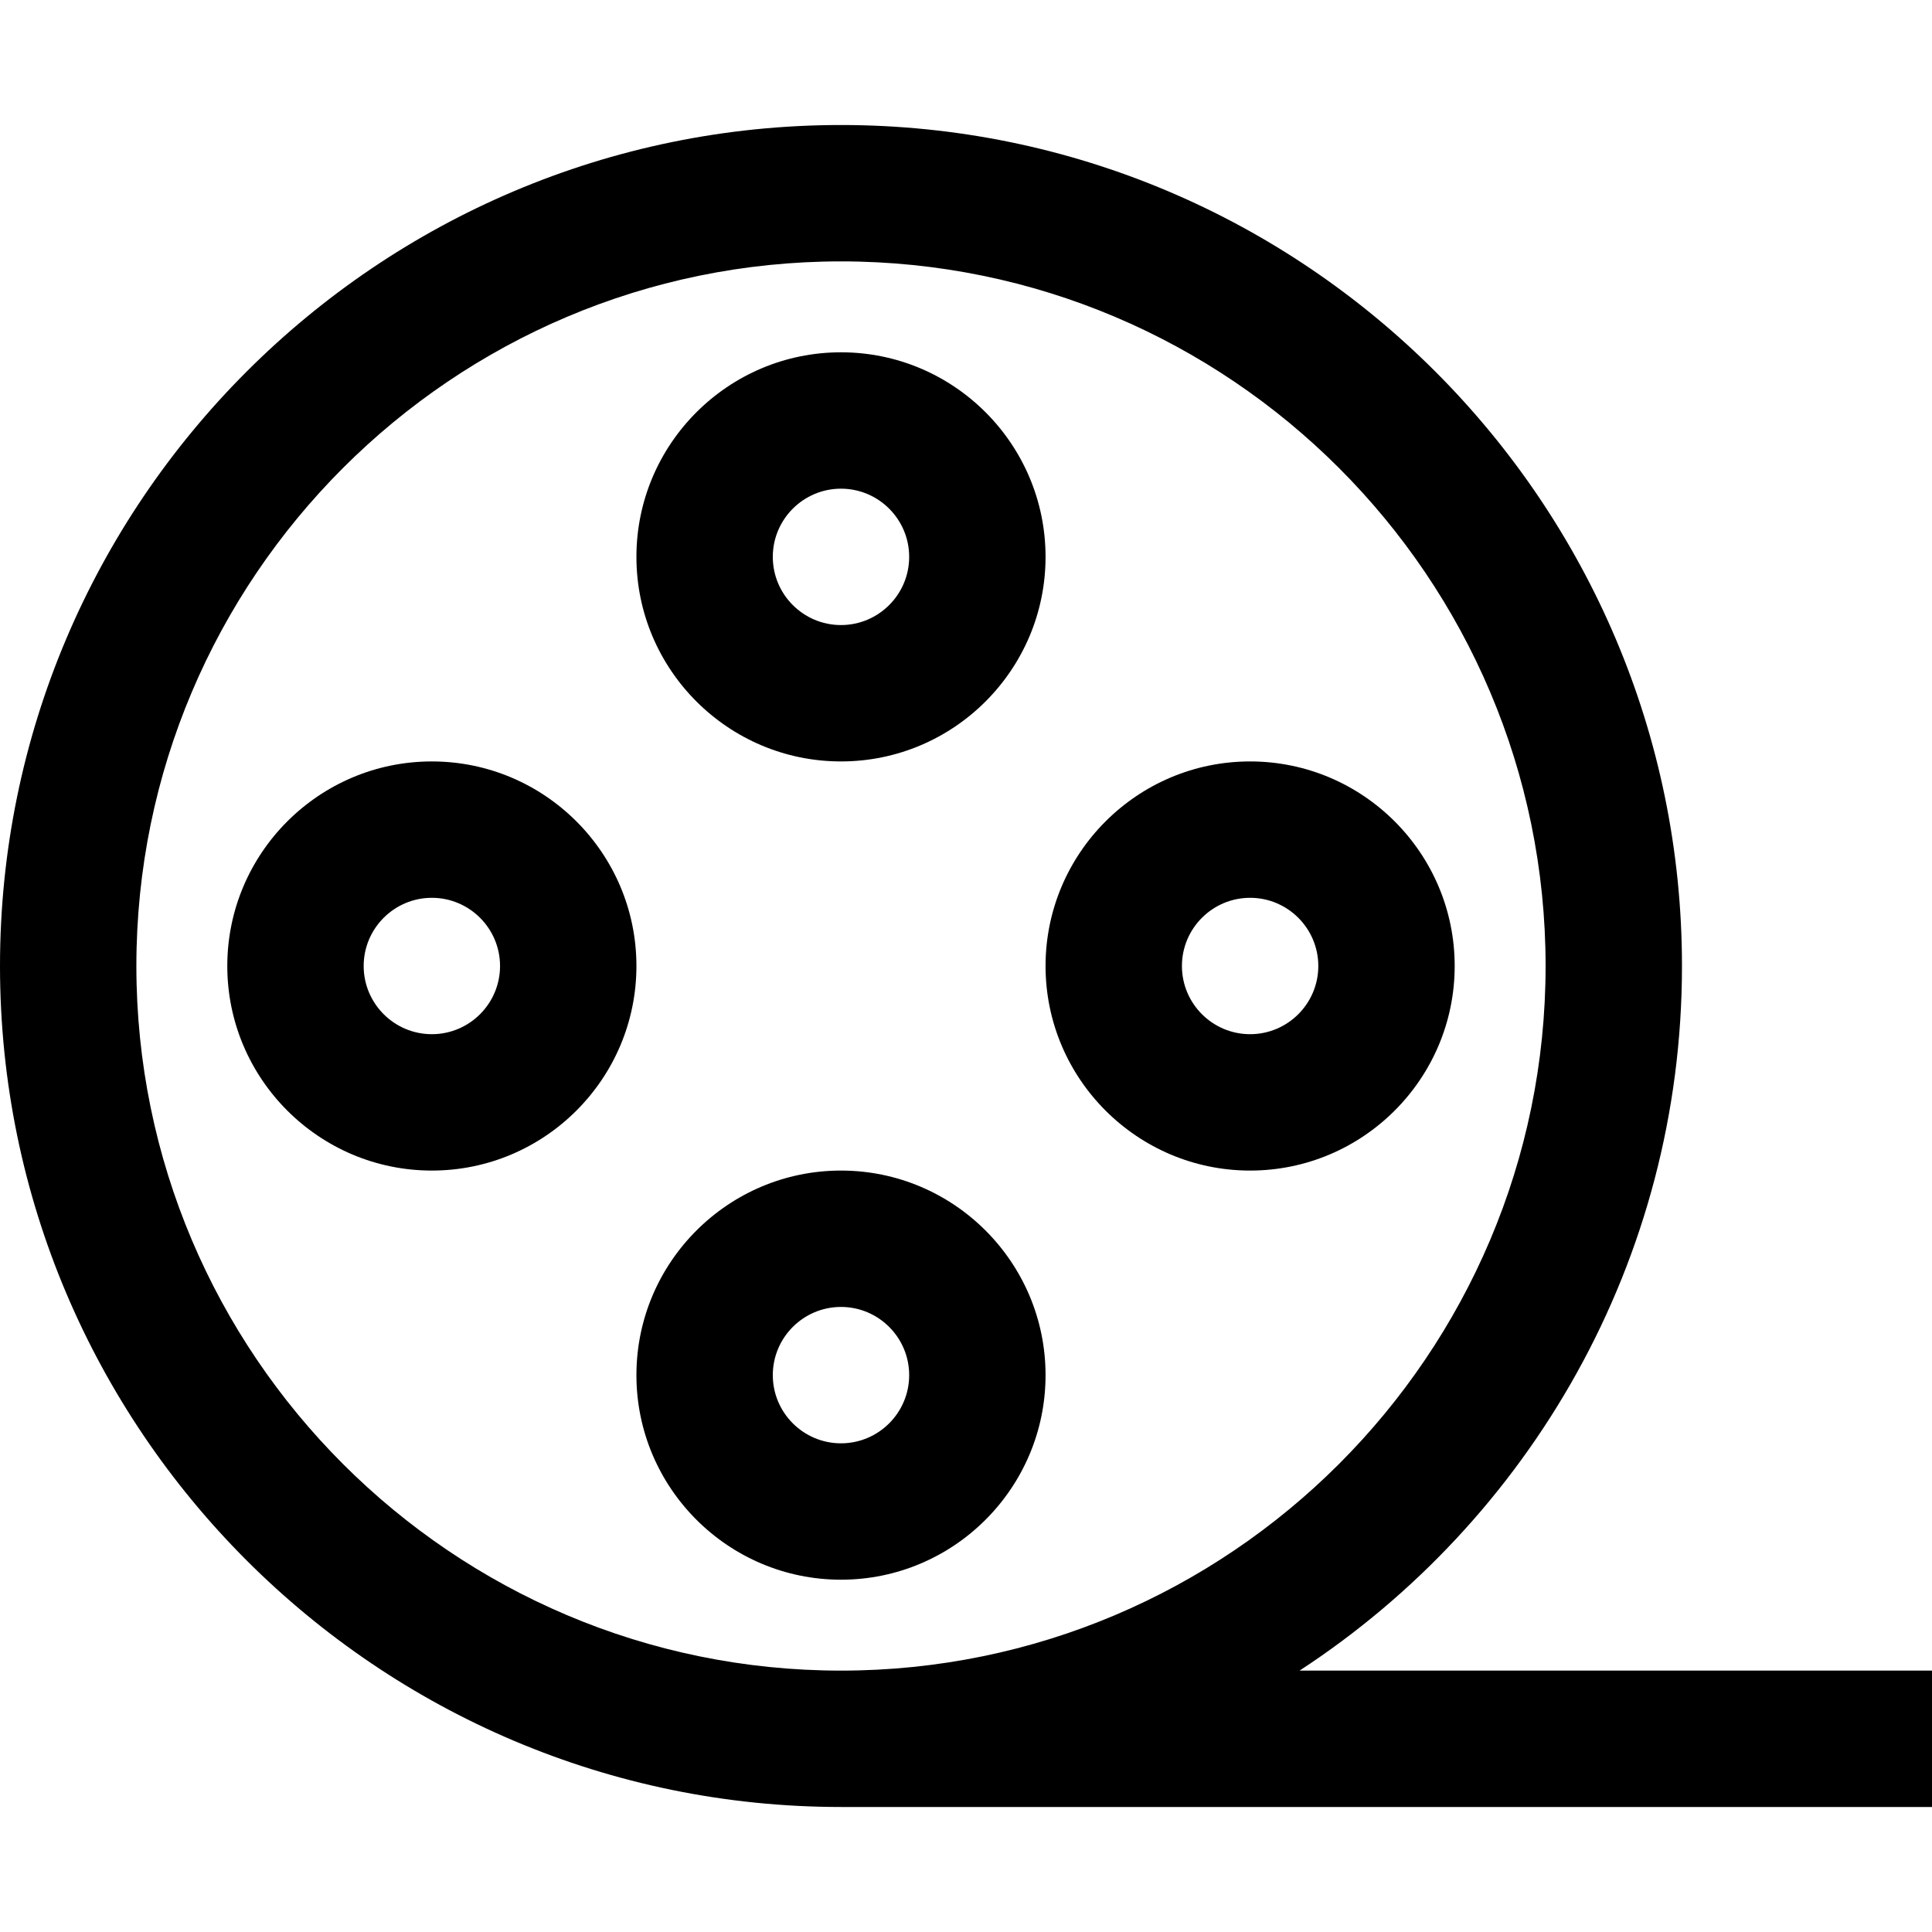
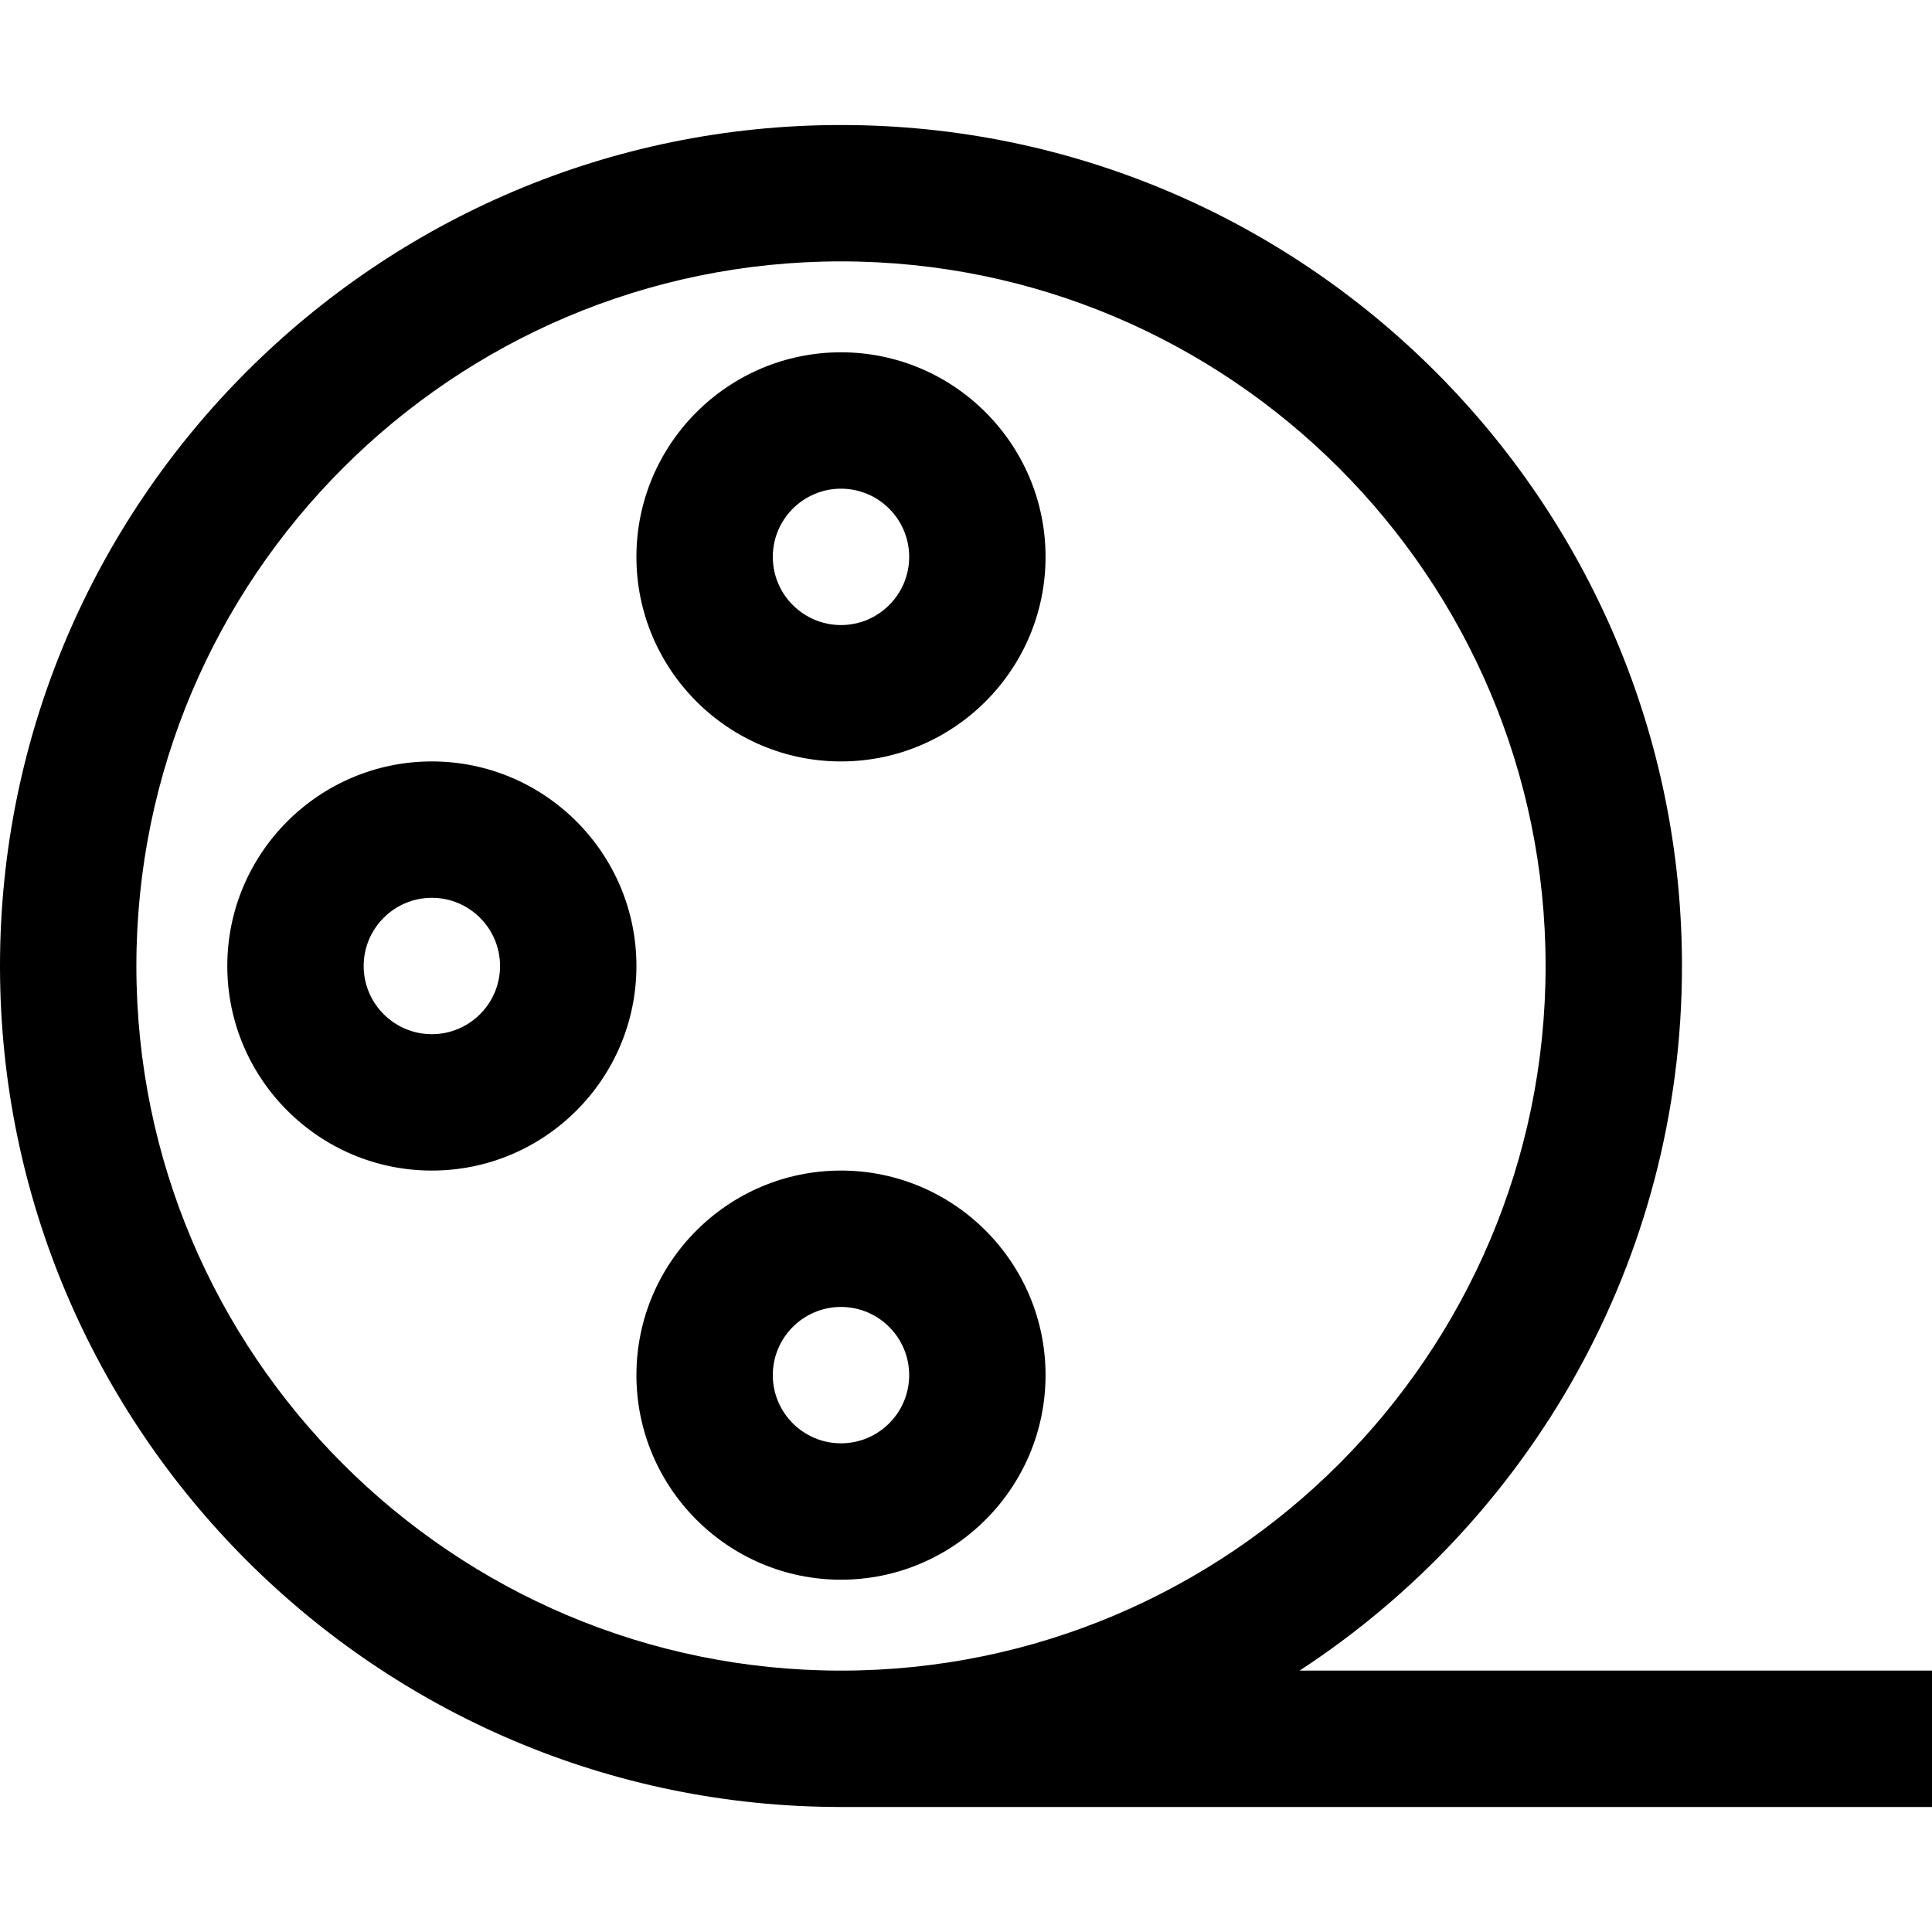
<svg xmlns="http://www.w3.org/2000/svg" fill="#000000" height="800px" width="800px" version="1.1" id="Capa_1" viewBox="0 0 425 425" xml:space="preserve">
  <g id="XMLID_7_">
    <path id="XMLID_227_" d="M285.877,367.5C336.483,334.452,370,277.32,370,212.5c0-102.009-82.99-185-185-185S0,110.491,0,212.5   s82.99,185,185,185h240v-30H285.877z M185,57.5c85.467,0,155,69.533,155,155s-69.533,155-155,155s-155-69.533-155-155   S99.533,57.5,185,57.5z" />
    <path id="XMLID_230_" d="M185,167.5c24.814,0,45-20.187,45-45s-20.186-45-45-45s-45,20.187-45,45S160.186,167.5,185,167.5z    M185,107.5c8.271,0,15,6.729,15,15s-6.729,15-15,15s-15-6.729-15-15S176.729,107.5,185,107.5z" />
    <path id="XMLID_233_" d="M185,257.5c-24.814,0-45,20.187-45,45s20.186,45,45,45s45-20.187,45-45S209.814,257.5,185,257.5z    M185,317.5c-8.271,0-15-6.729-15-15s6.729-15,15-15s15,6.729,15,15S193.271,317.5,185,317.5z" />
    <path id="XMLID_237_" d="M95,257.5c24.813,0,45-20.187,45-45s-20.187-45-45-45s-45,20.187-45,45S70.187,257.5,95,257.5z M95,197.5   c8.271,0,15,6.729,15,15s-6.729,15-15,15s-15-6.729-15-15S86.729,197.5,95,197.5z" />
-     <path id="XMLID_240_" d="M275,257.5c24.814,0,45-20.187,45-45s-20.186-45-45-45s-45,20.187-45,45S250.186,257.5,275,257.5z    M275,197.5c8.272,0,15,6.729,15,15s-6.728,15-15,15s-15-6.729-15-15S266.728,197.5,275,197.5z" />
  </g>
</svg>